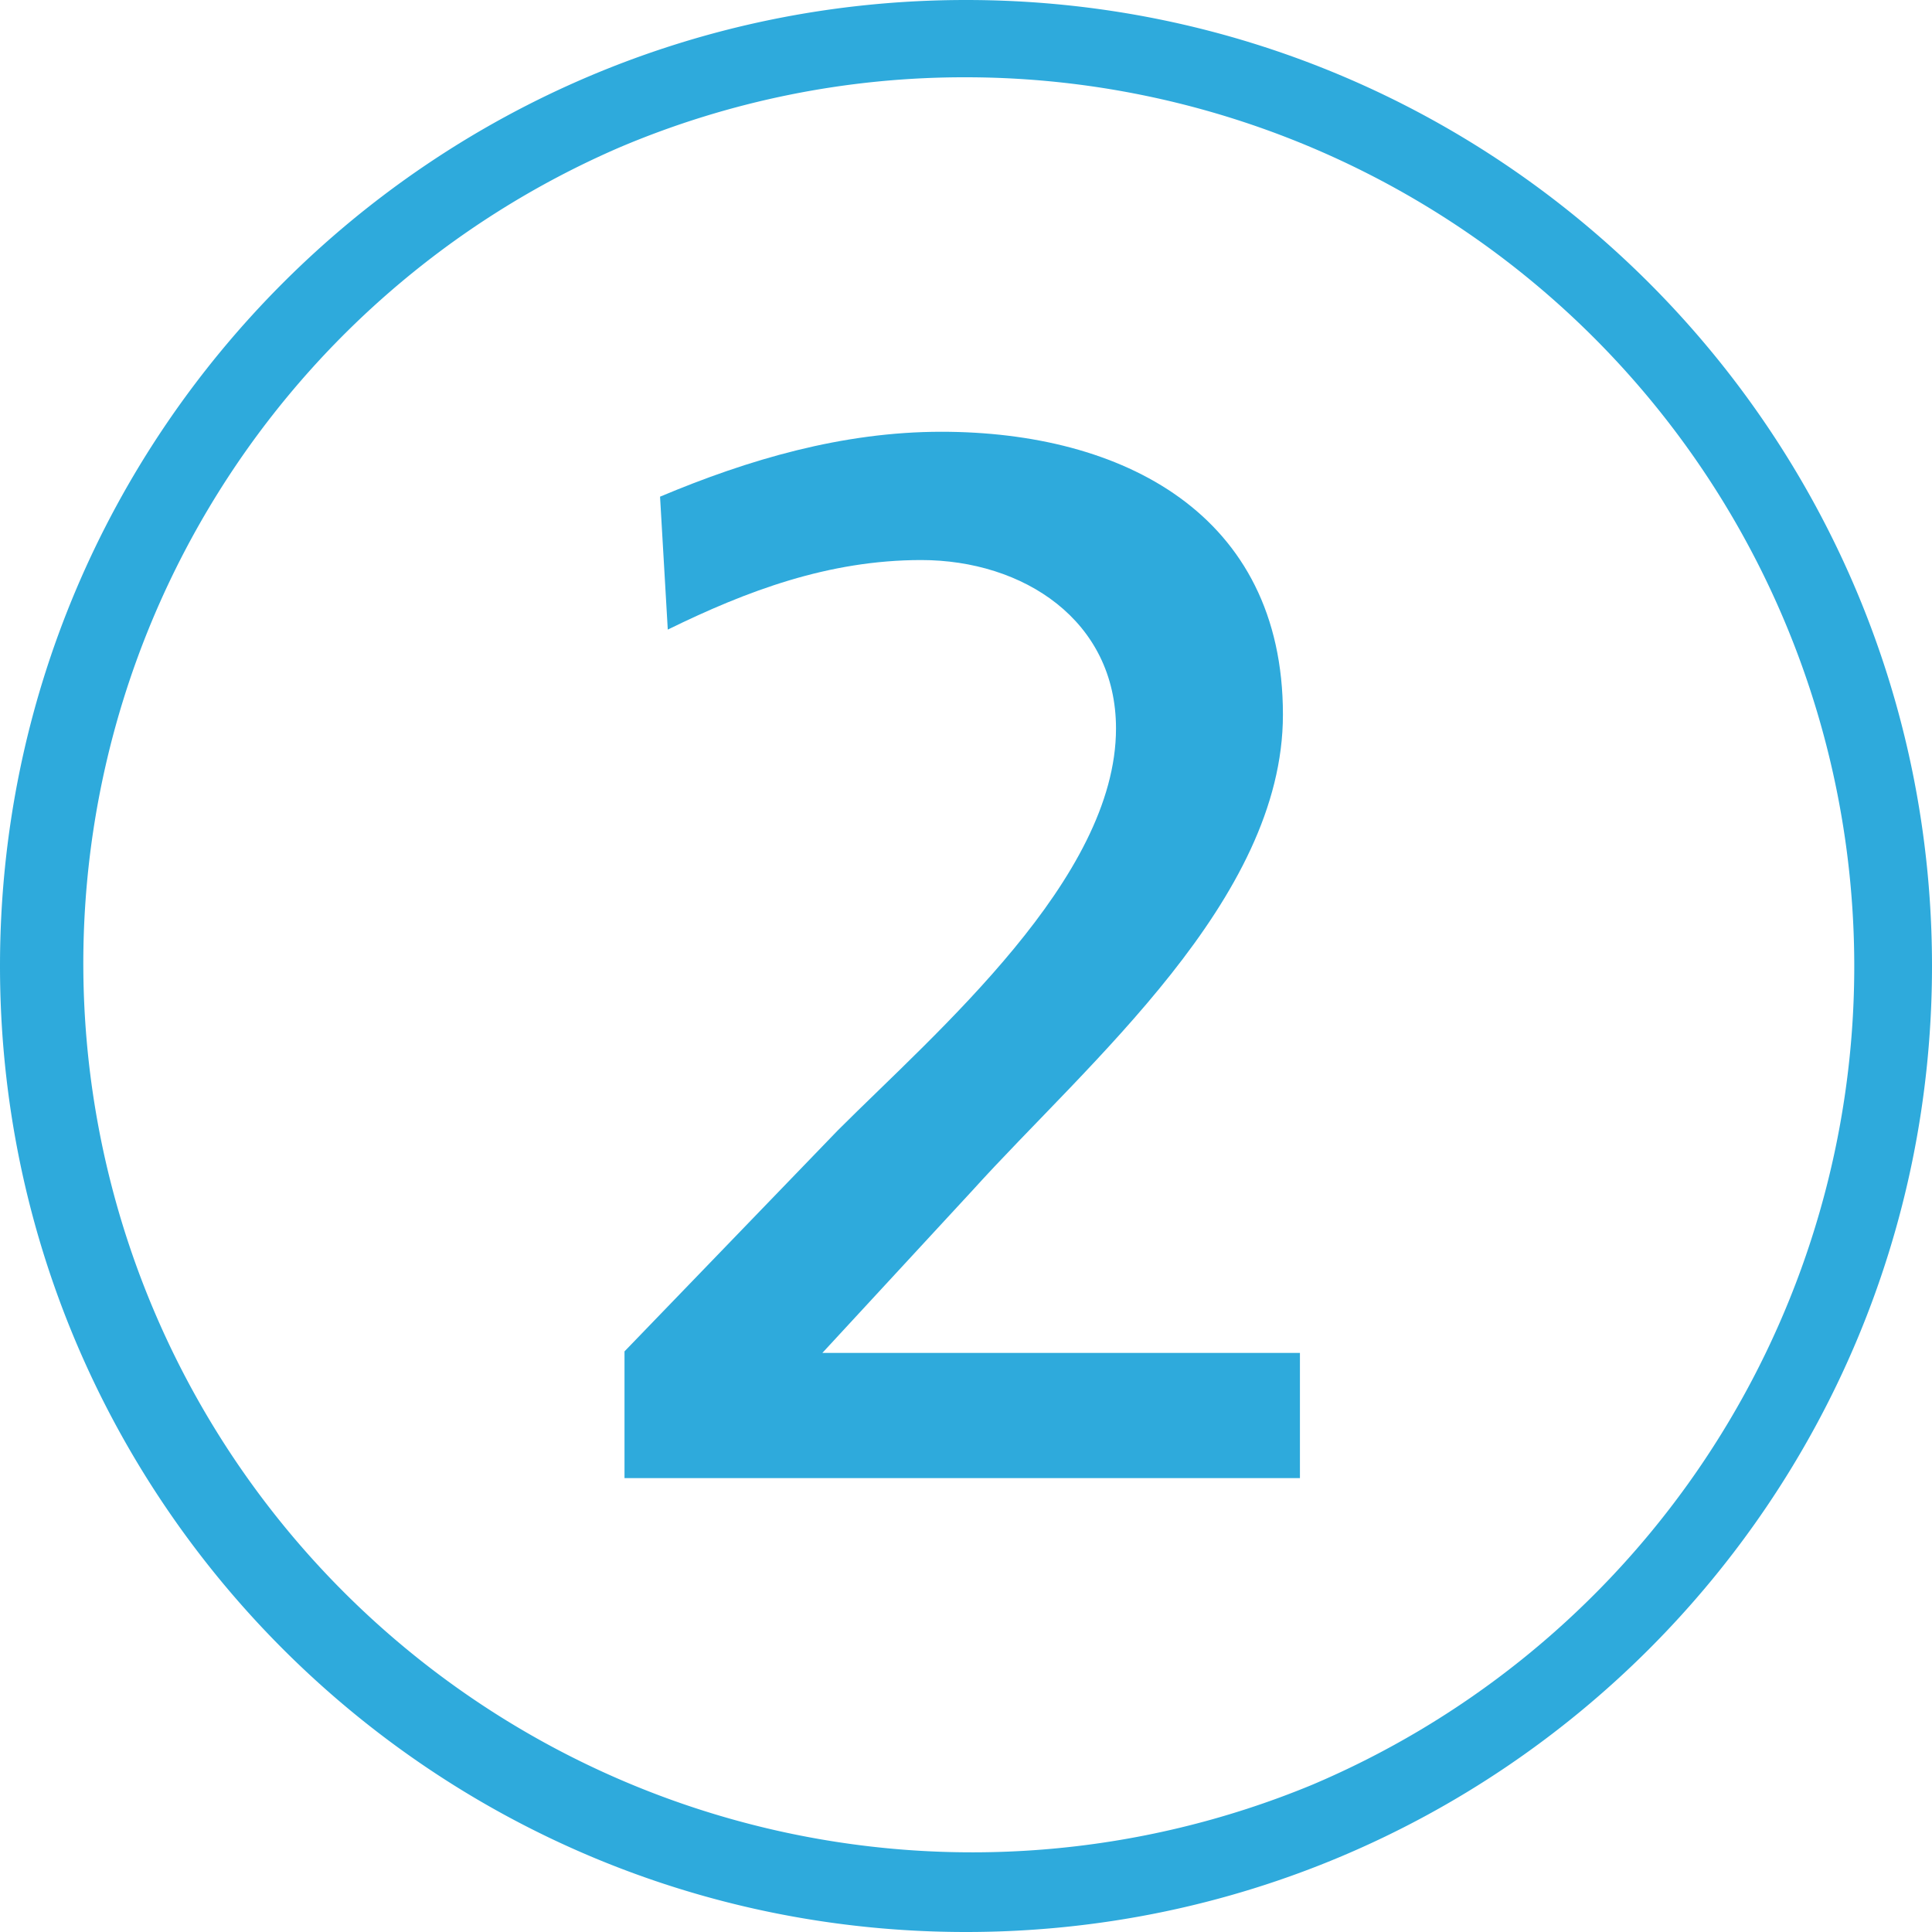
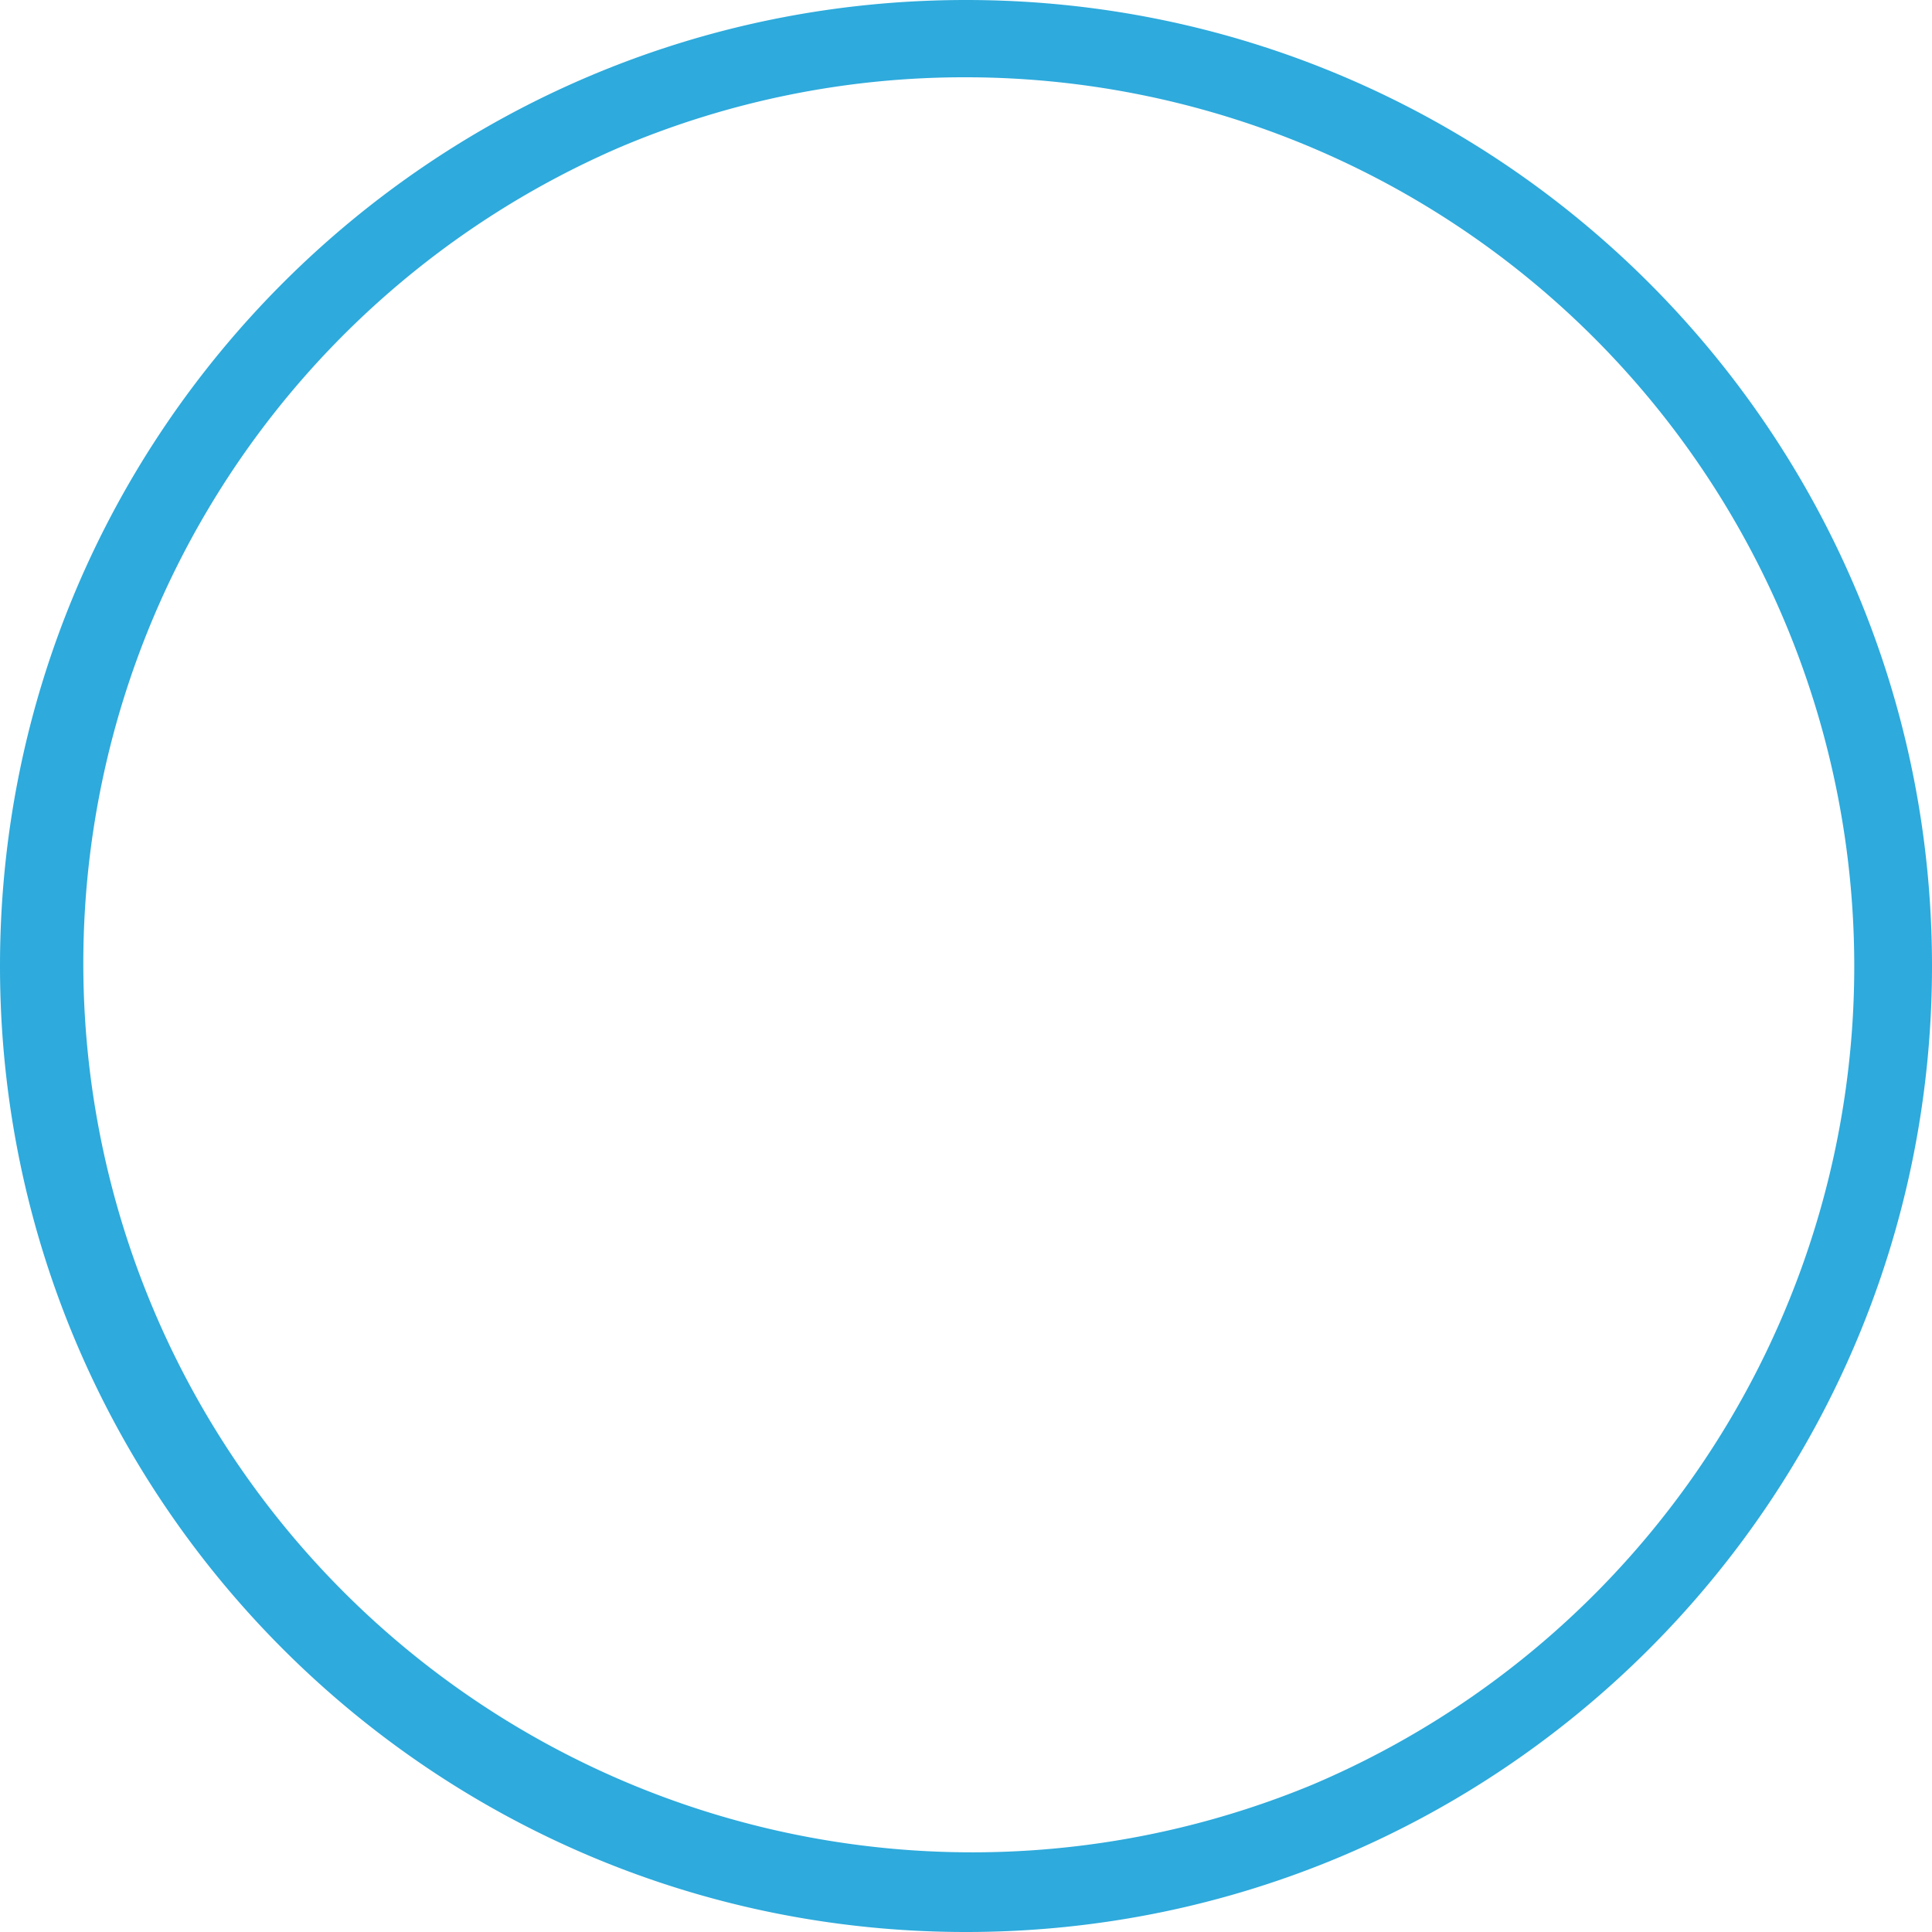
<svg xmlns="http://www.w3.org/2000/svg" id="Ebene_1" data-name="Ebene 1" viewBox="0 0 500 500">
  <defs>
    <style>.cls-1{fill:transparent;}.cls-2{fill:#2eaadc;}</style>
  </defs>
-   <path class="cls-1" d="M250,490A240,240,0,0,1,80.29,80.29,240,240,0,0,1,419.71,419.71,238.43,238.43,0,0,1,250,490Z" />
  <path class="cls-2" d="M250,20a230.07,230.07,0,0,1,89.52,441.93,230.06,230.06,0,0,1-179-423.86A228.49,228.49,0,0,1,250,20m0-20C111.93,0,0,111.93,0,250S111.93,500,250,500,500,388.07,500,250,388.07,0,250,0Z" />
-   <path class="cls-2" d="M161.62,382.54v-32.8l55.2-57.2c25.6-25.6,72-65.2,72-104,0-28-24-43.6-50.4-43.6-24,0-45.2,8-65.6,18l-2-34.4c22.8-9.6,47.2-16.8,72.8-16.8,46.8,0,88.4,21.2,88.4,73.2,0,48-50.4,90-80.4,123.2l-38.8,42h123.6v32.4Z" />
</svg>